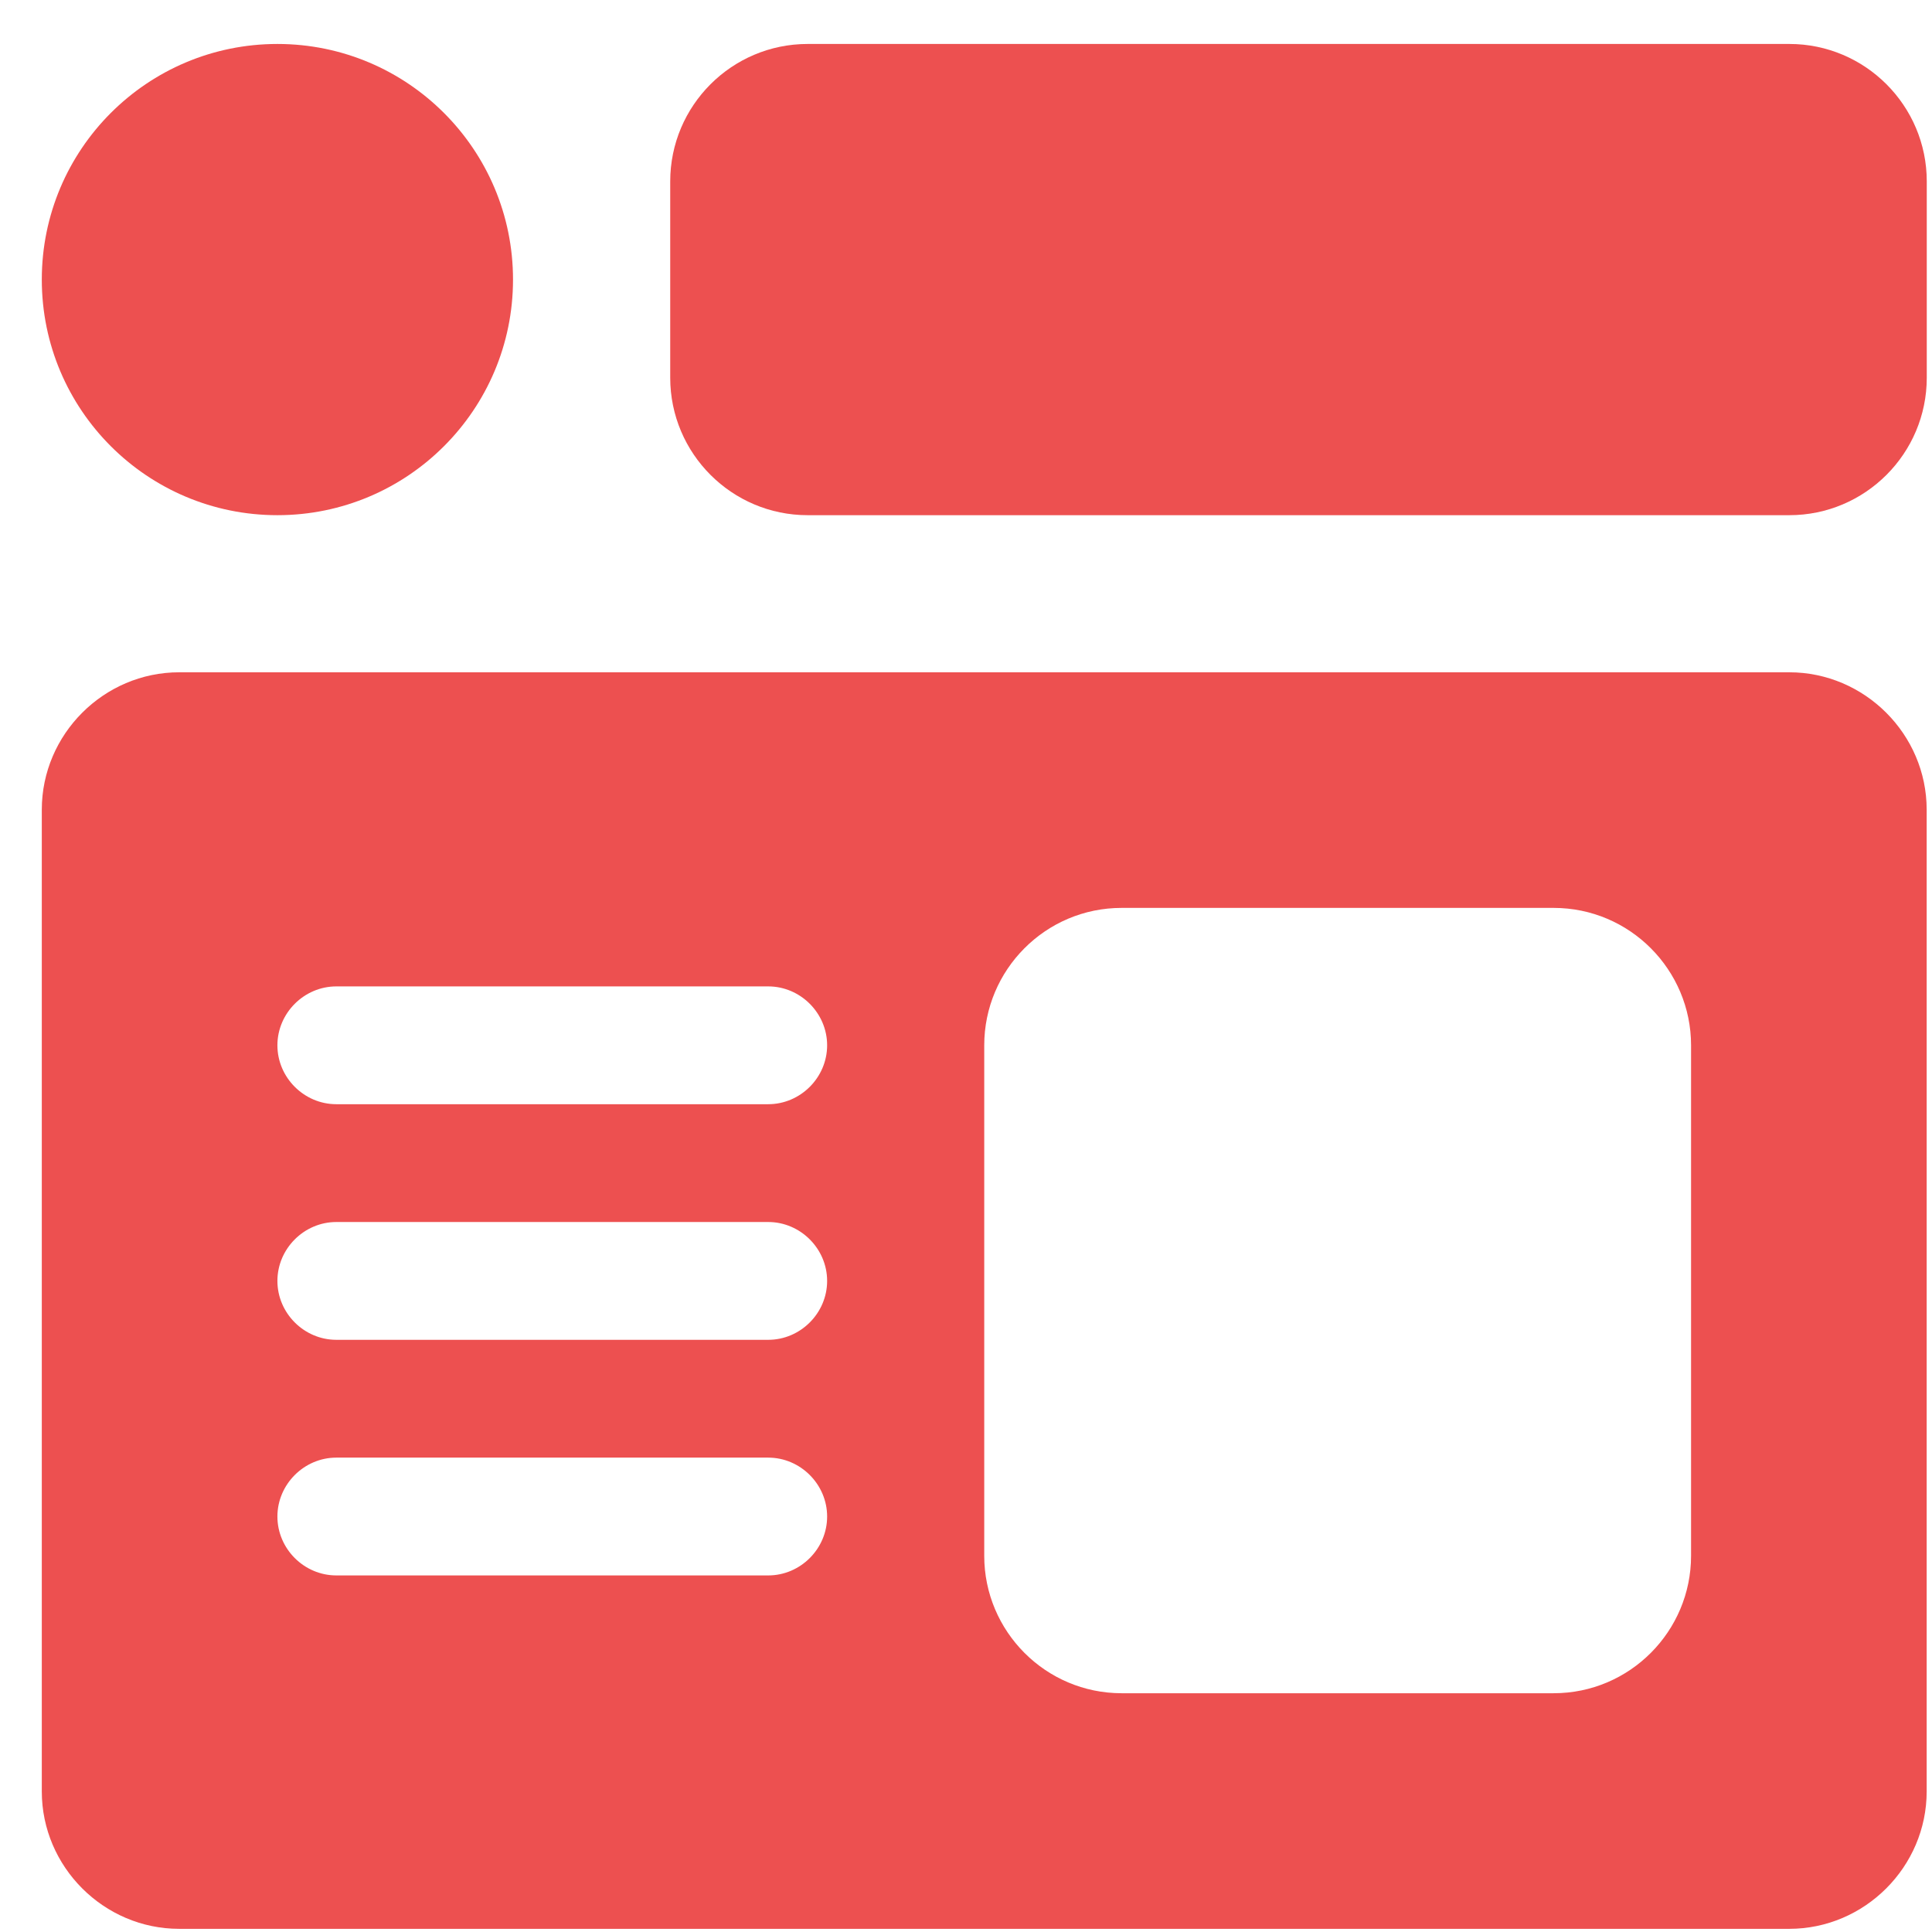
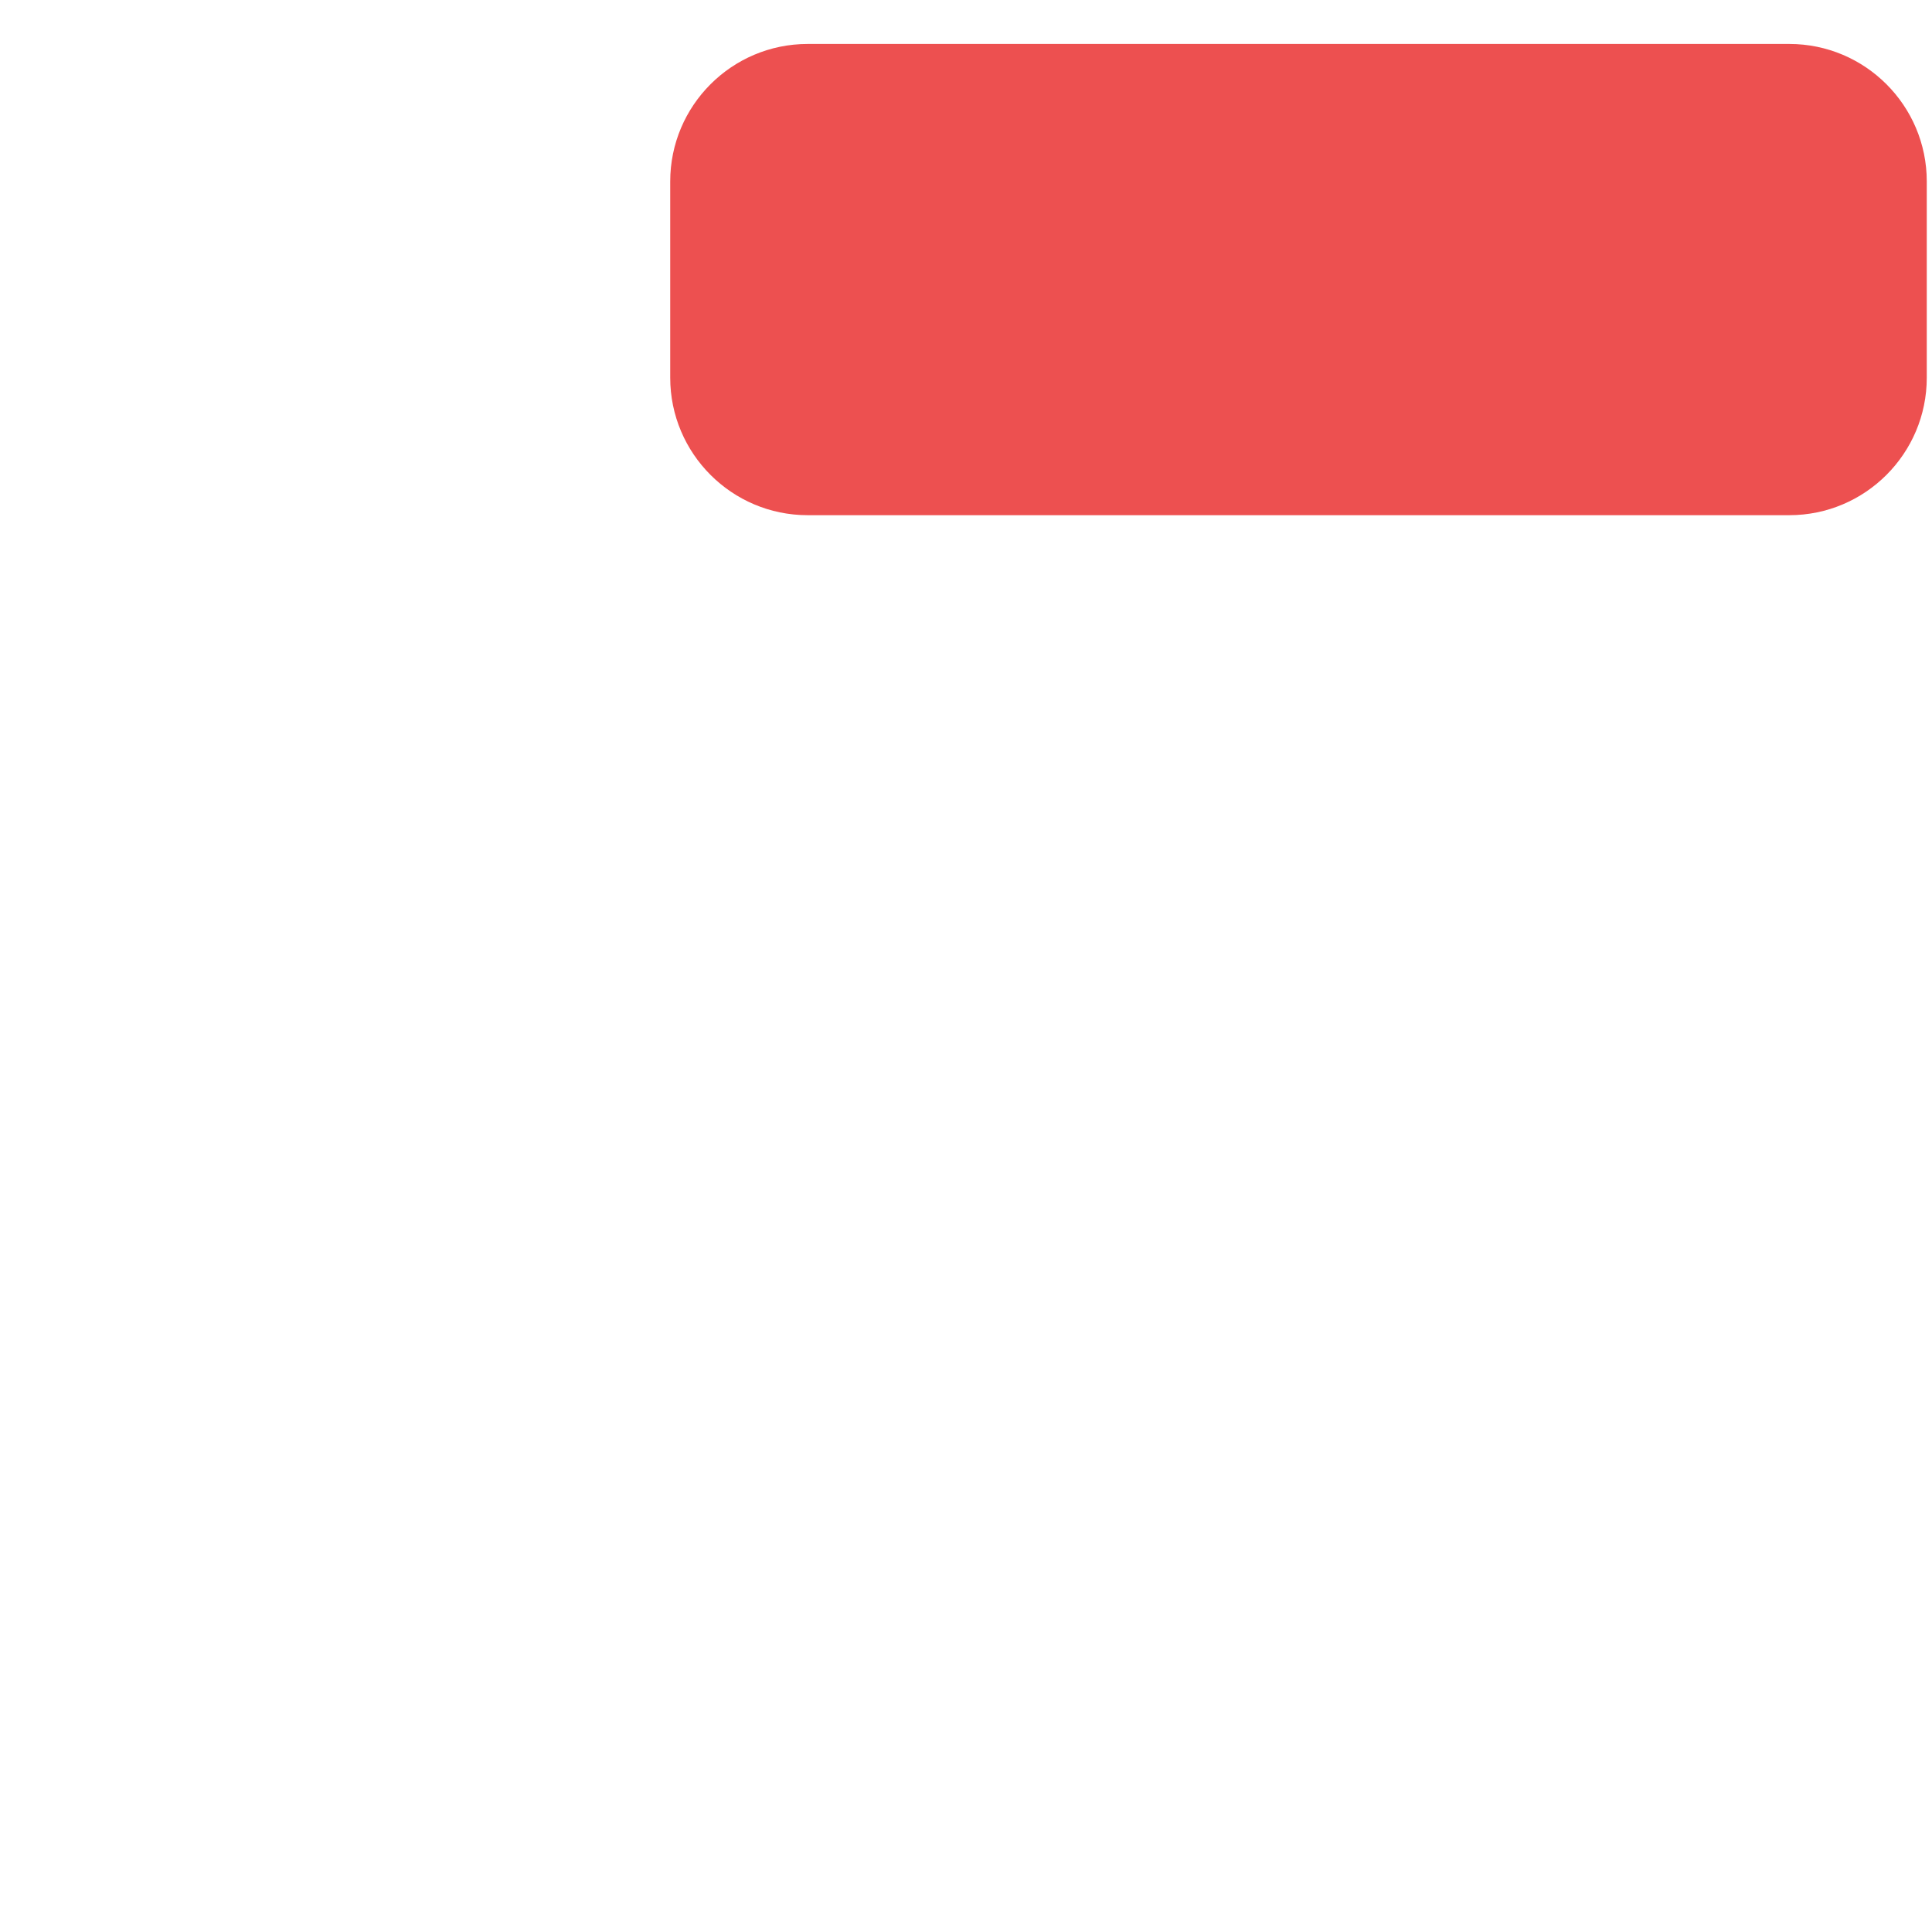
<svg xmlns="http://www.w3.org/2000/svg" width="41" height="41" viewBox="0 0 41 41" fill="none">
  <g clip-path="url(#clip0_860_3532)">
-     <path d="M37.97 14.267H3.803C2.203 14.267 0.887 15.583 0.887 17.183V38.017C0.887 39.617 2.203 40.933 3.803 40.933H37.97C39.57 40.933 40.887 39.617 40.887 38.017V17.183C40.887 15.583 39.57 14.267 37.97 14.267ZM35.887 22.183V33.017C35.887 34.617 34.587 35.933 32.97 35.933H23.803C22.187 35.933 20.887 34.617 20.887 33.017V22.183C20.887 20.583 22.187 19.267 23.803 19.267H32.97C34.587 19.267 35.887 20.583 35.887 22.183ZM16.303 28.433H7.137C6.453 28.433 5.887 27.867 5.887 27.183C5.887 26.5 6.453 25.933 7.137 25.933H16.303C16.987 25.933 17.553 26.5 17.553 27.183C17.553 27.867 16.987 28.433 16.303 28.433ZM17.553 32.183C17.553 32.867 16.987 33.433 16.303 33.433H7.137C6.453 33.433 5.887 32.867 5.887 32.183C5.887 31.5 6.453 30.933 7.137 30.933H16.303C16.987 30.933 17.553 31.5 17.553 32.183ZM16.303 23.433H7.137C6.453 23.433 5.887 22.867 5.887 22.183C5.887 21.5 6.453 20.933 7.137 20.933H16.303C16.987 20.933 17.553 21.5 17.553 22.183C17.553 22.867 16.987 23.433 16.303 23.433Z" fill="#ED5050" />
    <path d="M37.973 0.933H17.139C15.531 0.933 14.223 2.241 14.223 3.85V8.016C14.223 9.625 15.531 10.933 17.139 10.933H37.973C39.581 10.933 40.889 9.625 40.889 8.016V3.85C40.889 2.241 39.581 0.933 37.973 0.933Z" fill="#ED5050" />
-     <path d="M5.887 10.933C8.648 10.933 10.887 8.695 10.887 5.933C10.887 3.172 8.648 0.933 5.887 0.933C3.125 0.933 0.887 3.172 0.887 5.933C0.887 8.695 3.125 10.933 5.887 10.933Z" fill="#ED5050" />
  </g>
  <defs>
    <clipPath id="clip0_860_3532">
      <rect width="40" height="40" fill="white" transform="translate(0.887 0.933)" />
    </clipPath>
  </defs>
</svg>